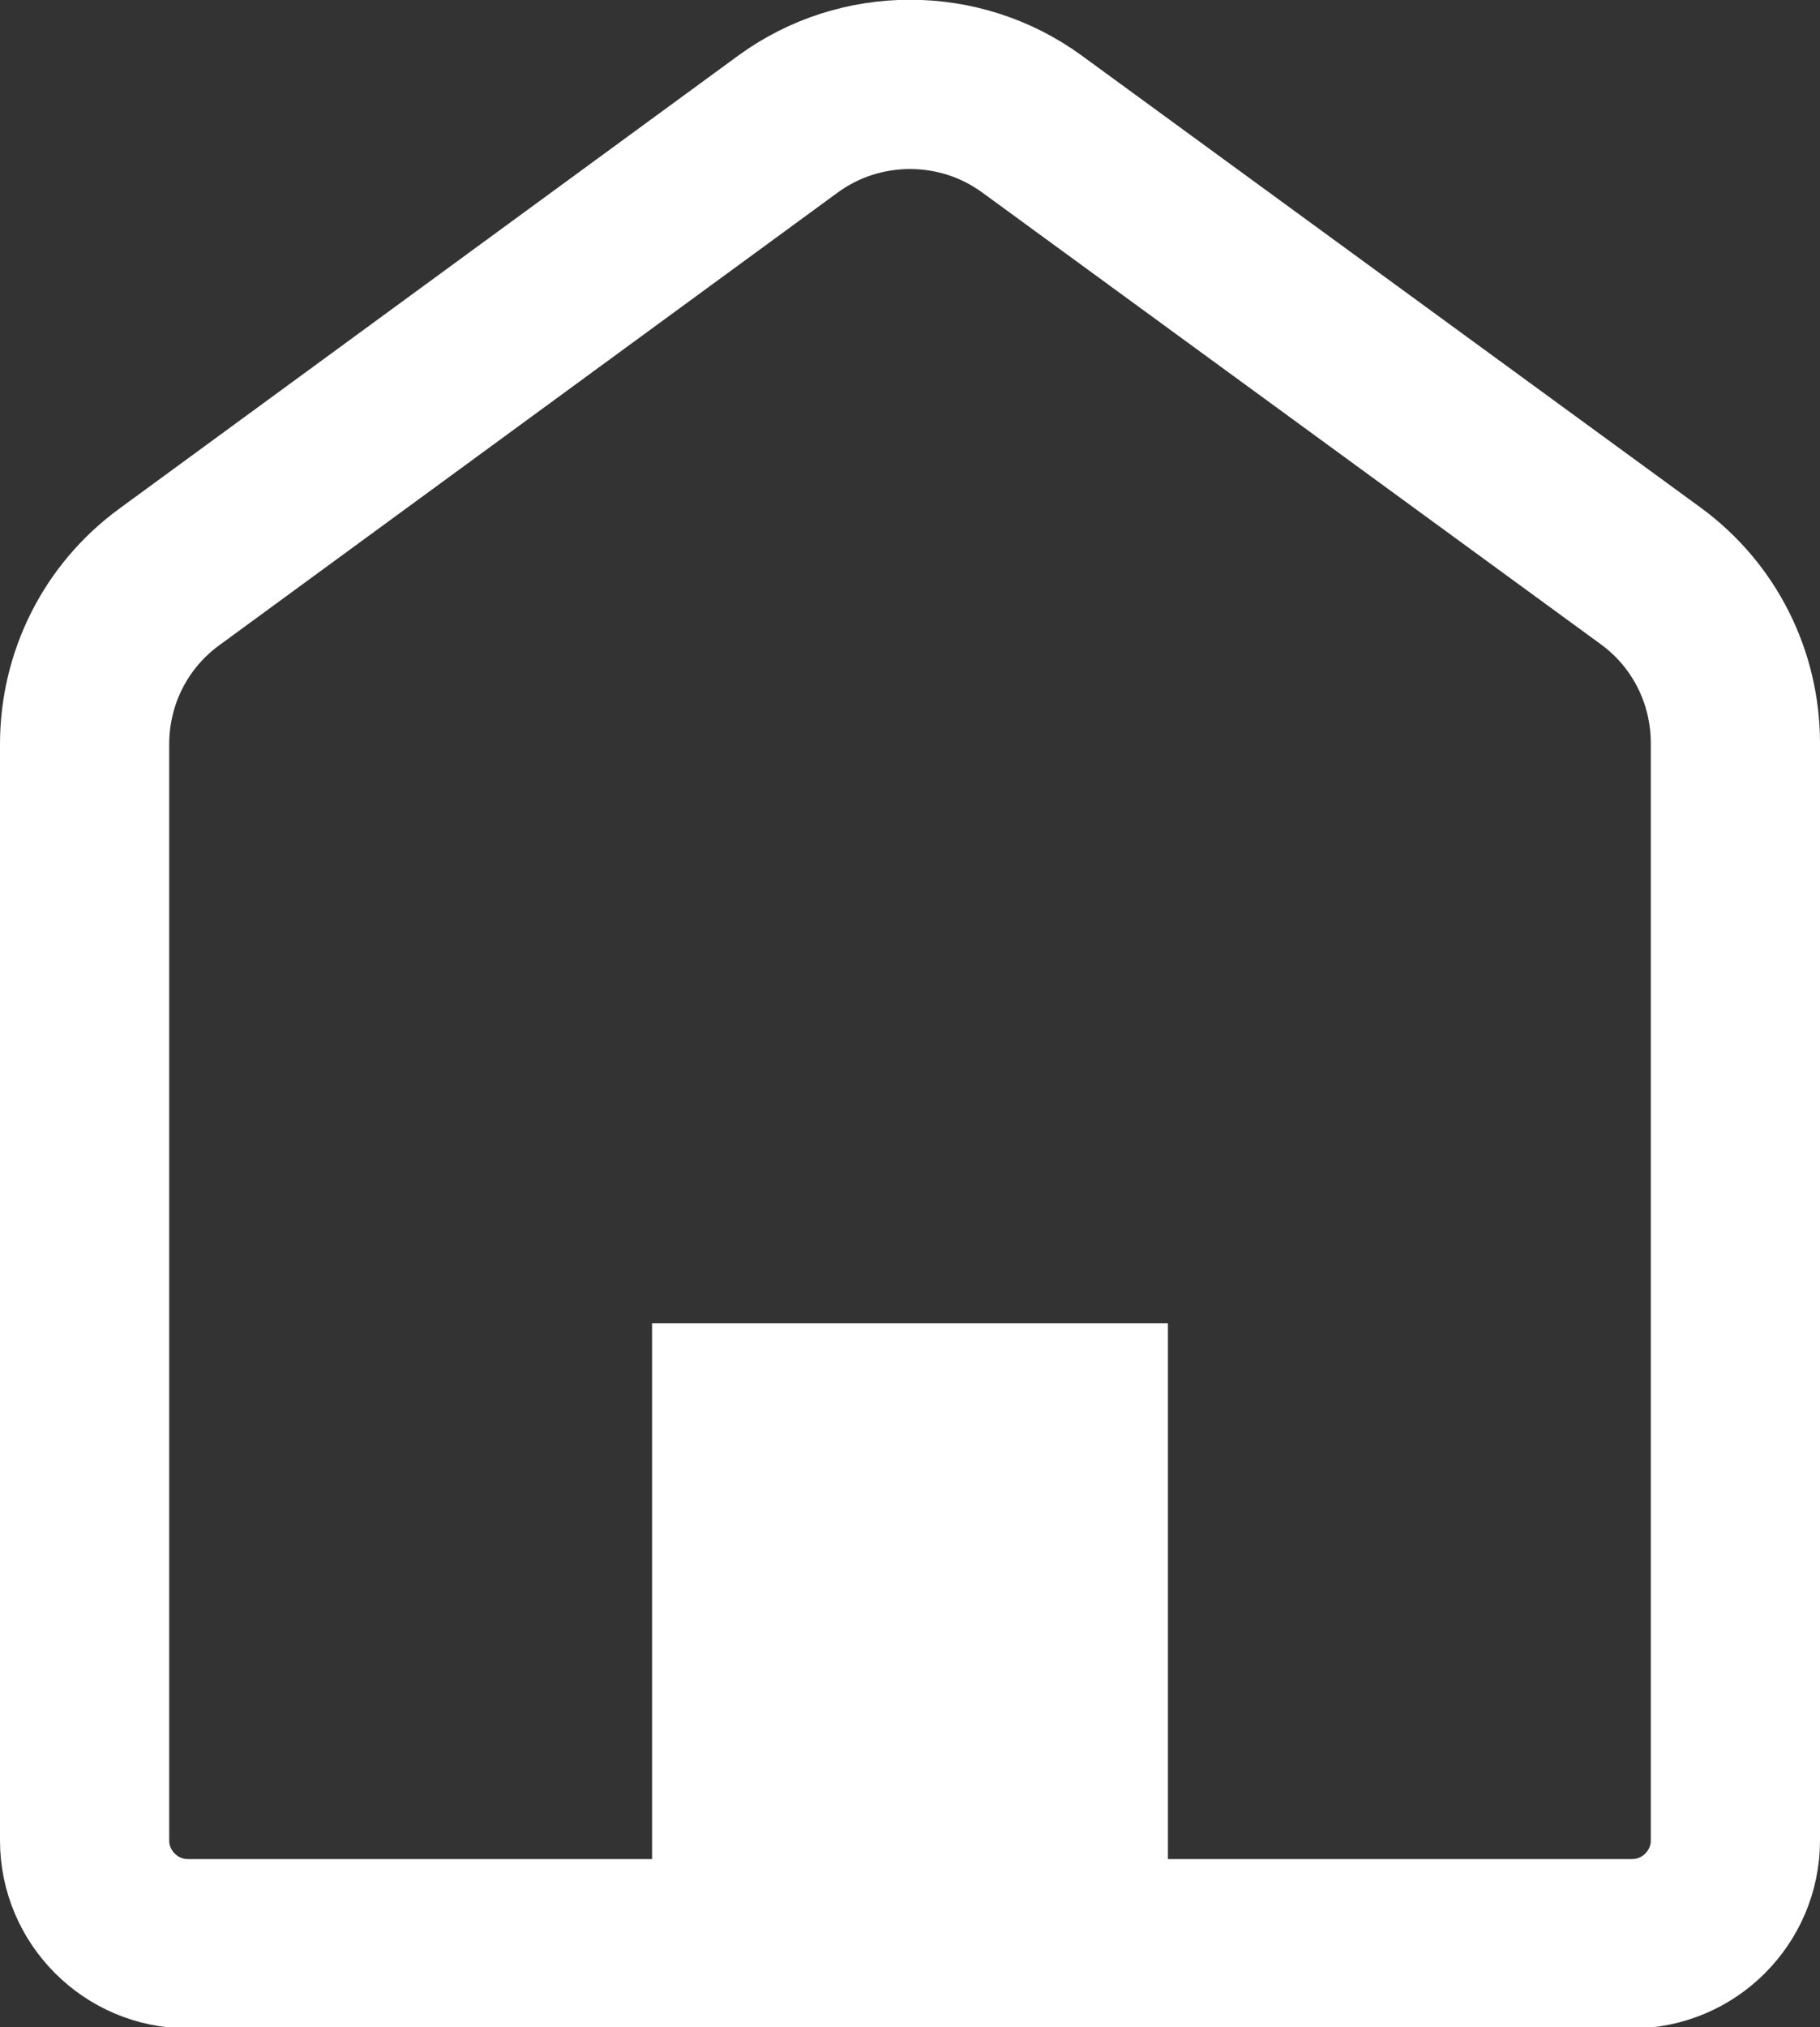
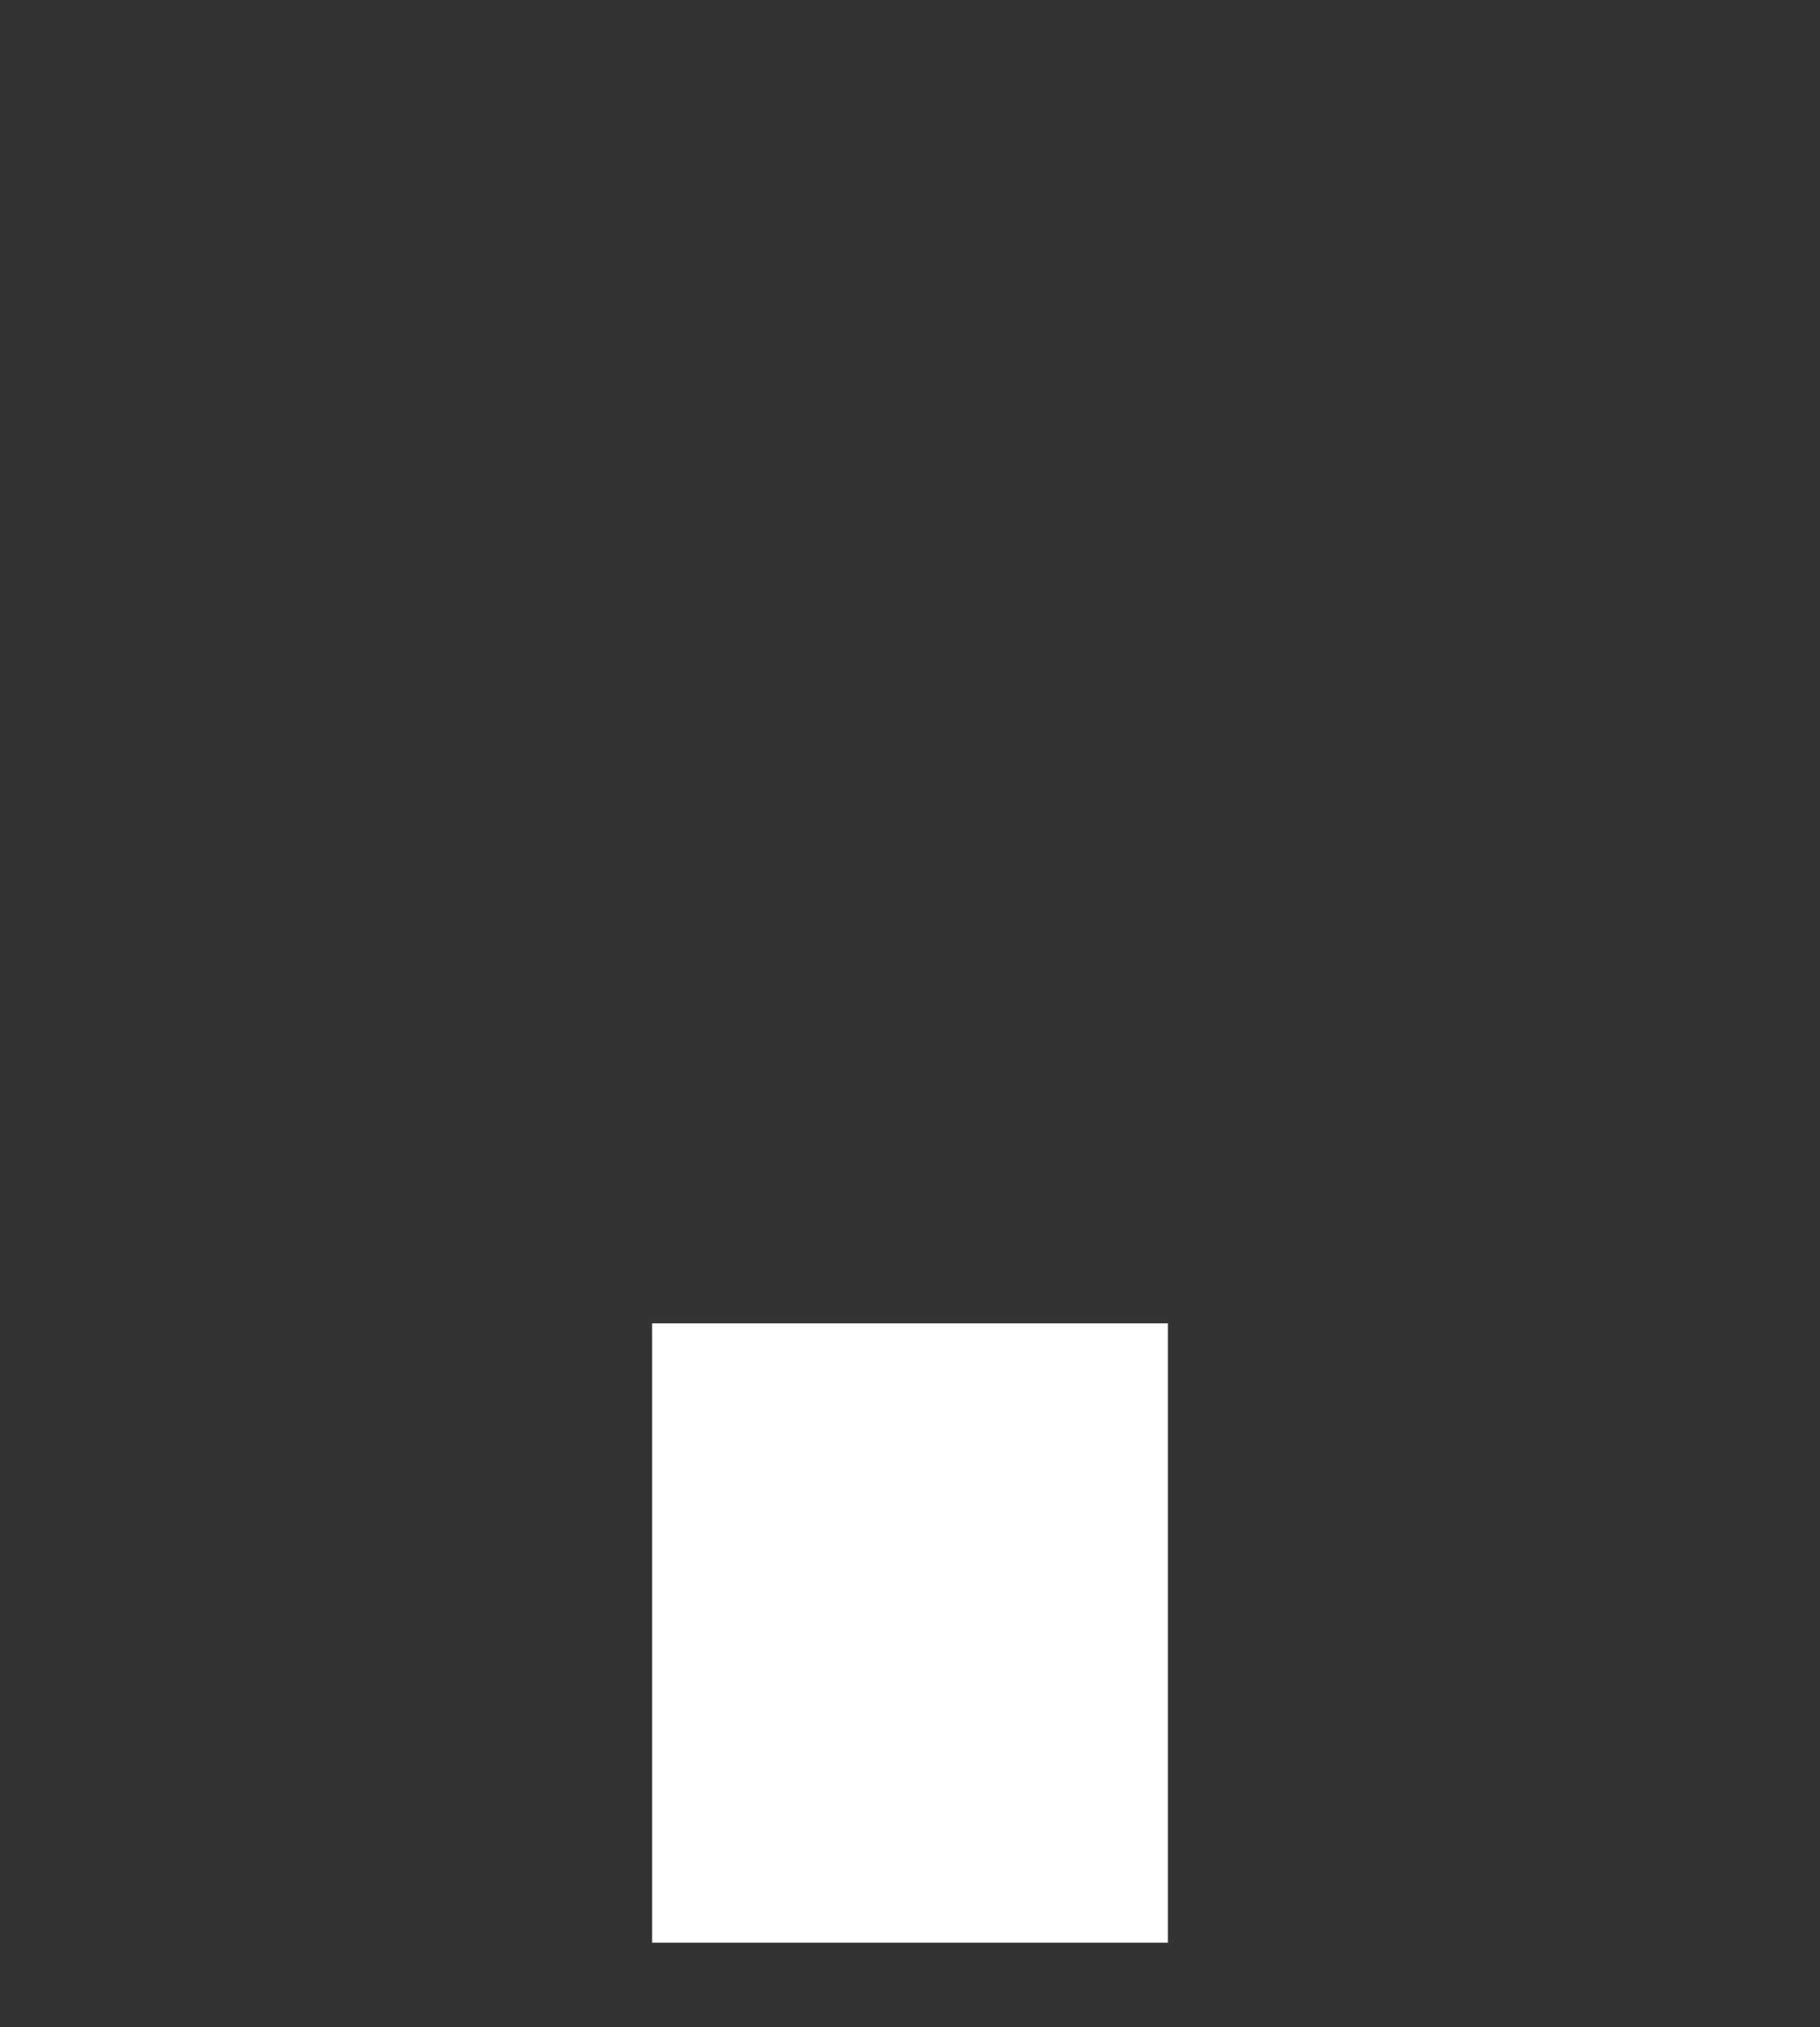
<svg xmlns="http://www.w3.org/2000/svg" id="_レイヤー_2" data-name="レイヤー 2" viewBox="0 0 17.64 19.64">
  <rect x="0" y="0" width="17.64" height="19.64" fill="#333333" stroke="none" />
  <defs>
    <style>
      .cls-1 {
        fill: #fff;
      }

      .cls-2 {
        fill: none;
        stroke: #fff;
        stroke-linecap: round;
        stroke-linejoin: round;
        stroke-width: 1.64px;
      }
    </style>
  </defs>
  <g id="txt">
    <g>
-       <path class="cls-2" d="M7.64,1.2L1.64,5.59c-.52,.38-.82,.98-.82,1.62v10.62c0,.55,.45,1,1,1H15.82c.55,0,1-.45,1-1V7.2c0-.64-.3-1.24-.82-1.62L10,1.2c-.7-.51-1.66-.51-2.36,0Z" />
      <rect class="cls-1" x="6.32" y="12.82" width="5" height="6" />
    </g>
  </g>
</svg>